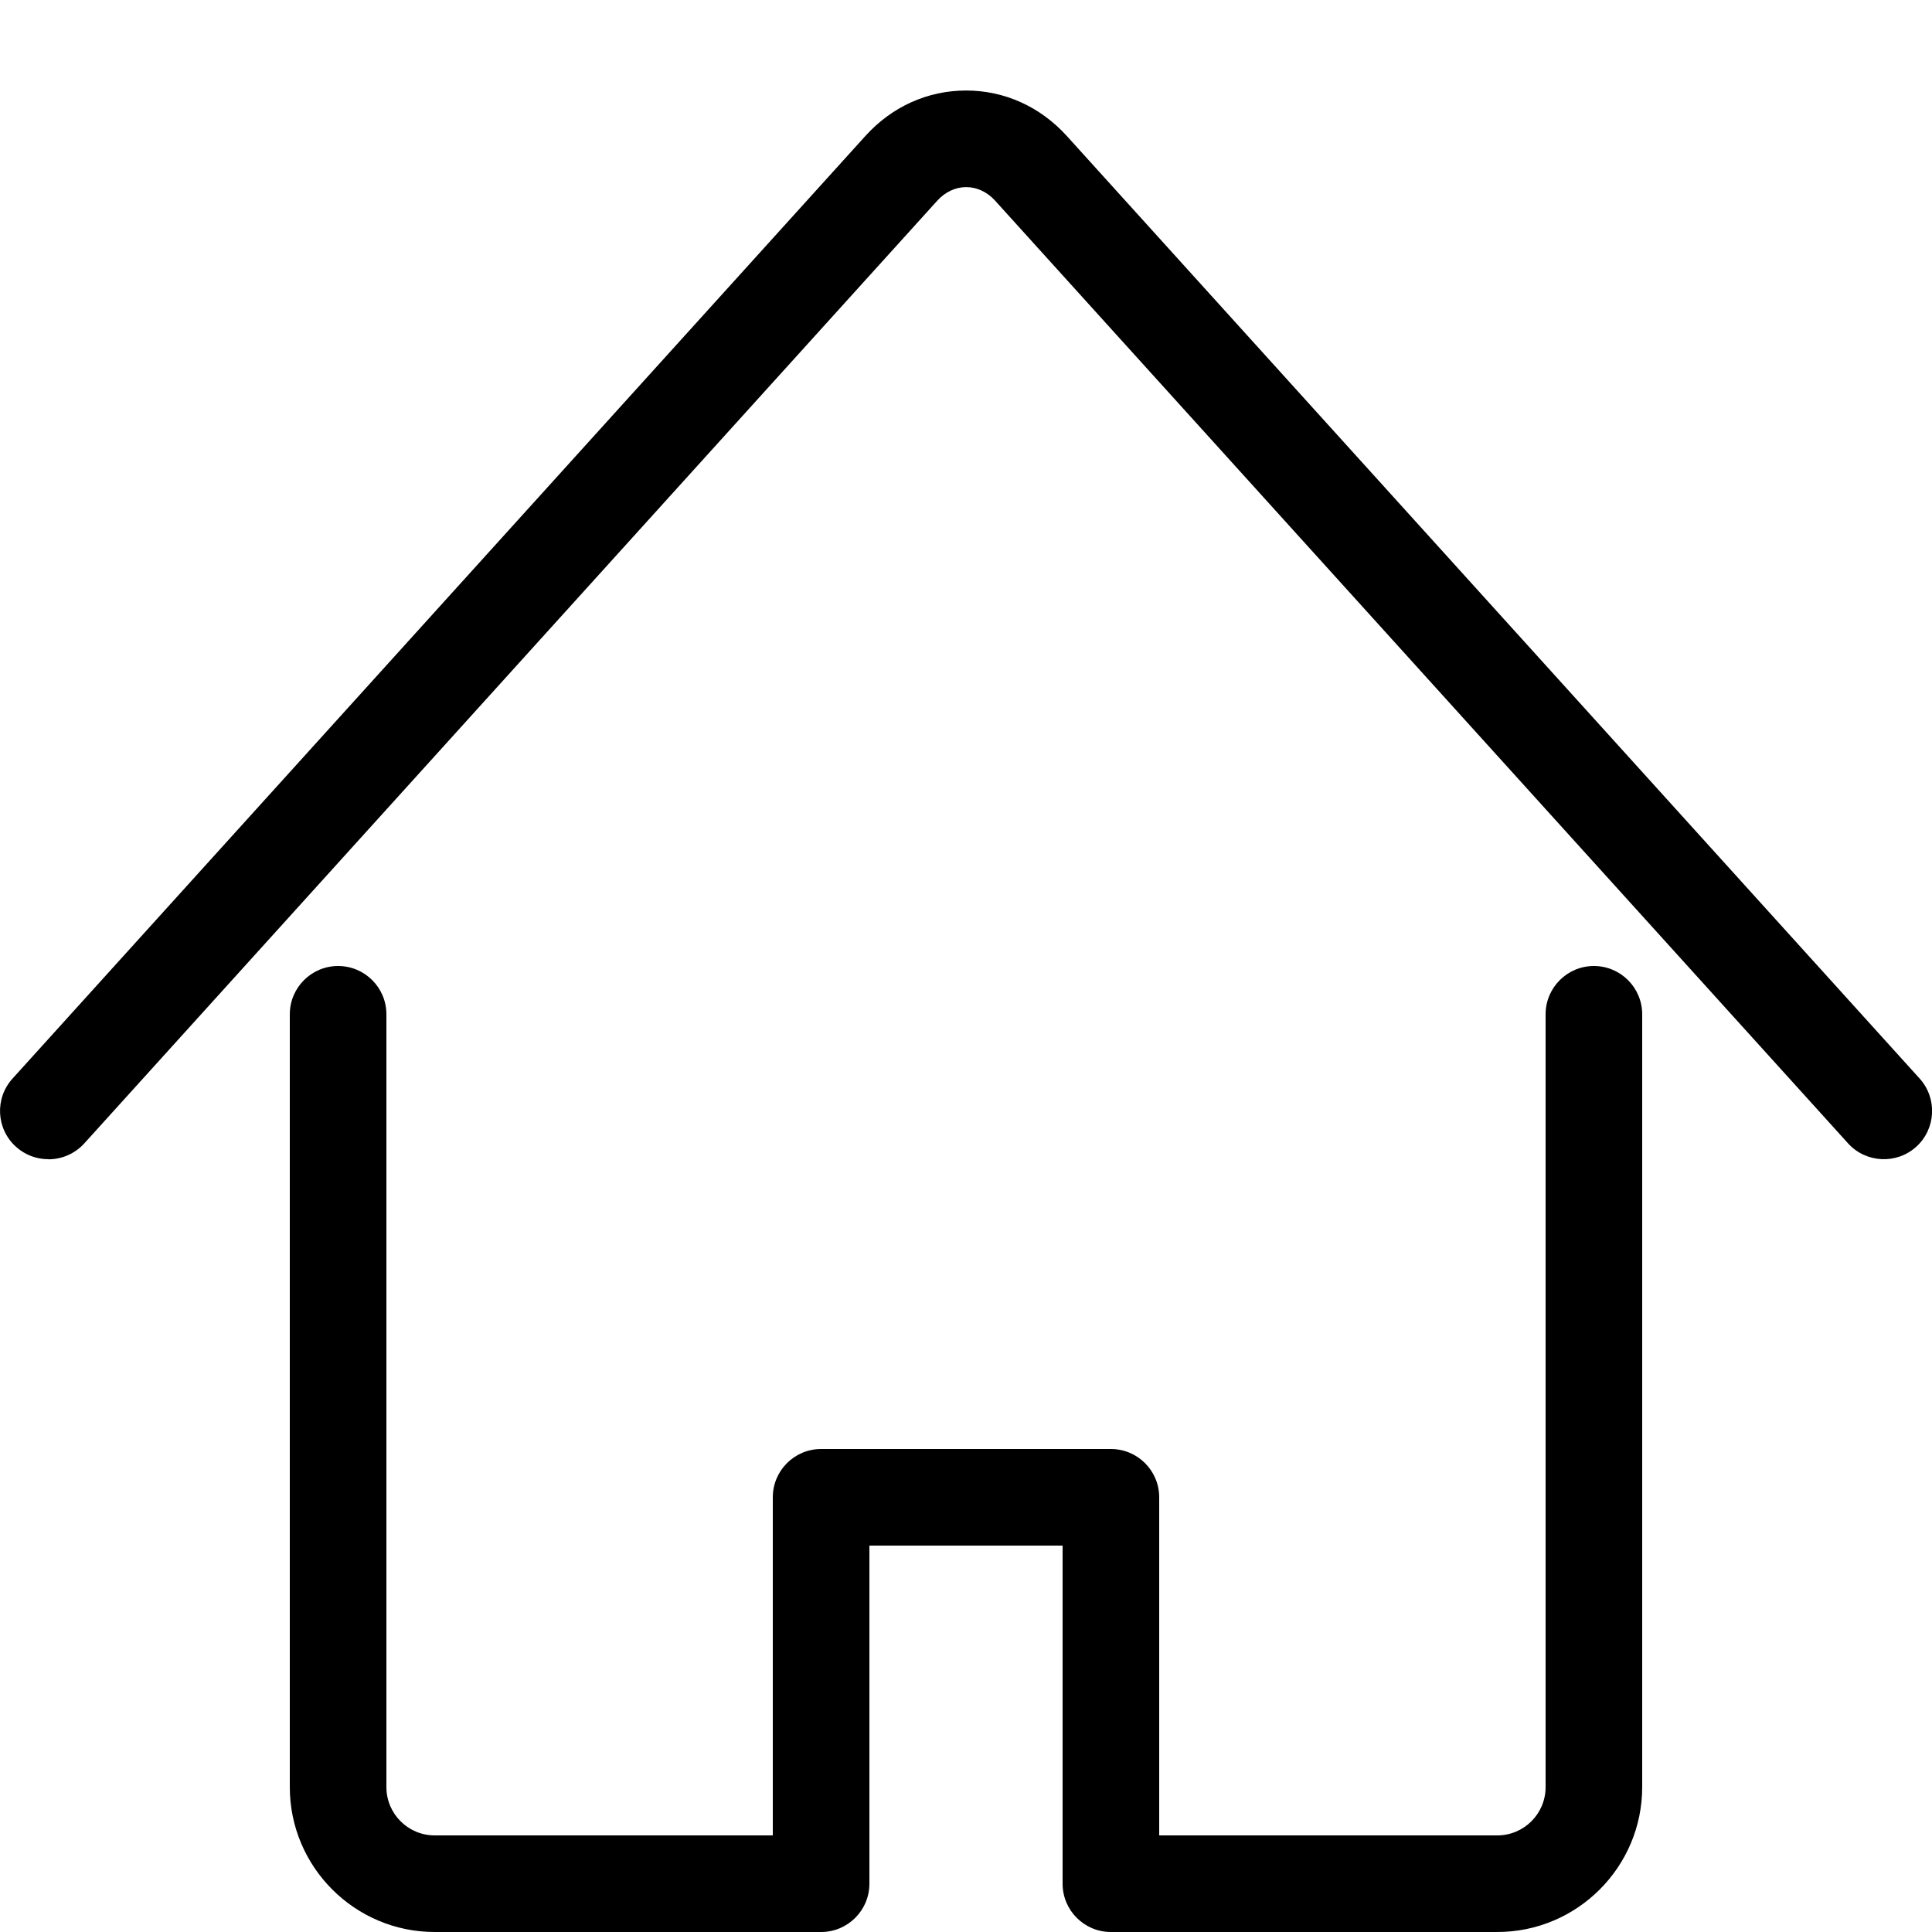
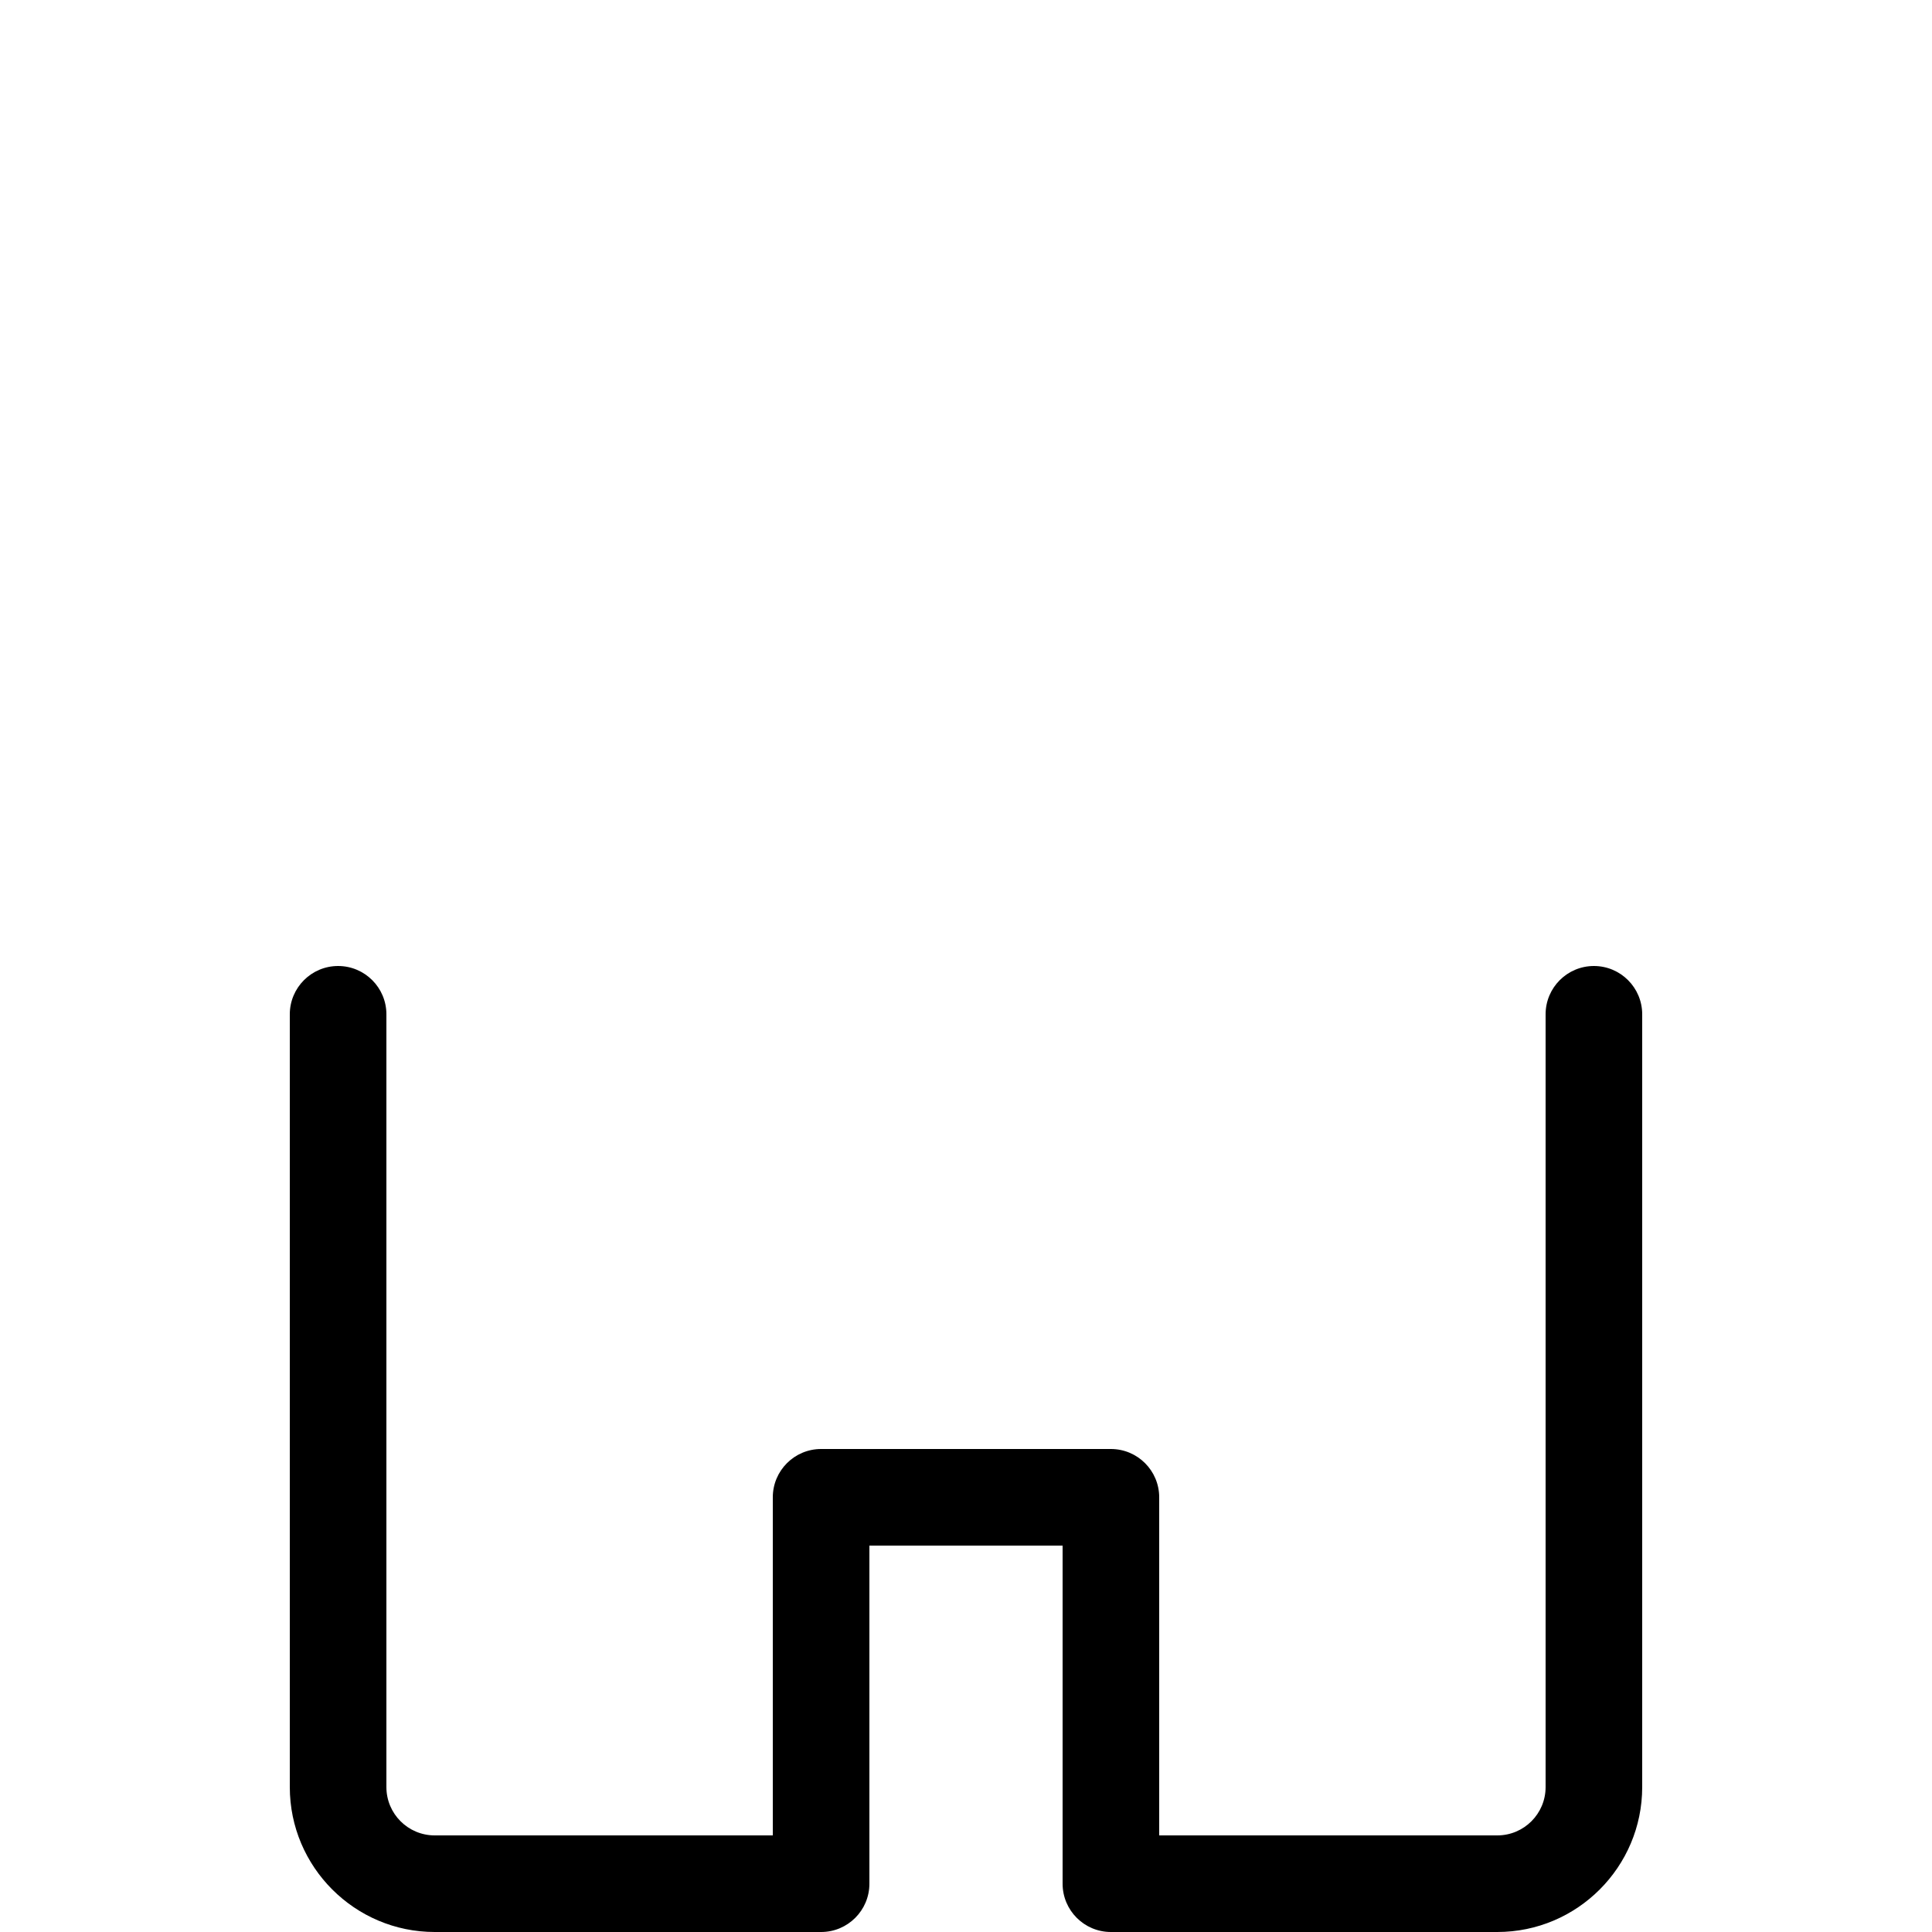
<svg xmlns="http://www.w3.org/2000/svg" version="1.1" width="20" height="20" viewBox="0 0 20 20">
-   <path d="M0.5 12c-0.12 0-0.24-0.043-0.335-0.129-0.205-0.185-0.221-0.501-0.035-0.706l8.829-9.758c0.274-0.303 0.644-0.47 1.042-0.47 0 0 0 0 0 0 0.397 0 0.767 0.167 1.042 0.47l8.829 9.758c0.185 0.205 0.169 0.521-0.035 0.706s-0.521 0.169-0.706-0.035l-8.829-9.758c-0.082-0.091-0.189-0.141-0.3-0.141s-0.218 0.050-0.3 0.141l-8.829 9.758c-0.099 0.109-0.235 0.165-0.371 0.165z" fill="#000000" />
  <path d="M15.5 20h-4c-0.276 0-0.5-0.224-0.5-0.5v-3.5h-2v3.5c0 0.276-0.224 0.5-0.5 0.5h-4c-0.827 0-1.5-0.673-1.5-1.5v-8c0-0.276 0.224-0.5 0.5-0.5s0.5 0.224 0.5 0.5v8c0 0.276 0.224 0.5 0.5 0.5h3.5v-3.5c0-0.276 0.224-0.5 0.5-0.5h3c0.276 0 0.5 0.224 0.5 0.5v3.5h3.5c0.276 0 0.5-0.224 0.5-0.5v-8c0-0.276 0.224-0.5 0.5-0.5s0.5 0.224 0.5 0.5v8c0 0.827-0.673 1.5-1.5 1.5z" fill="#000000" />
</svg>